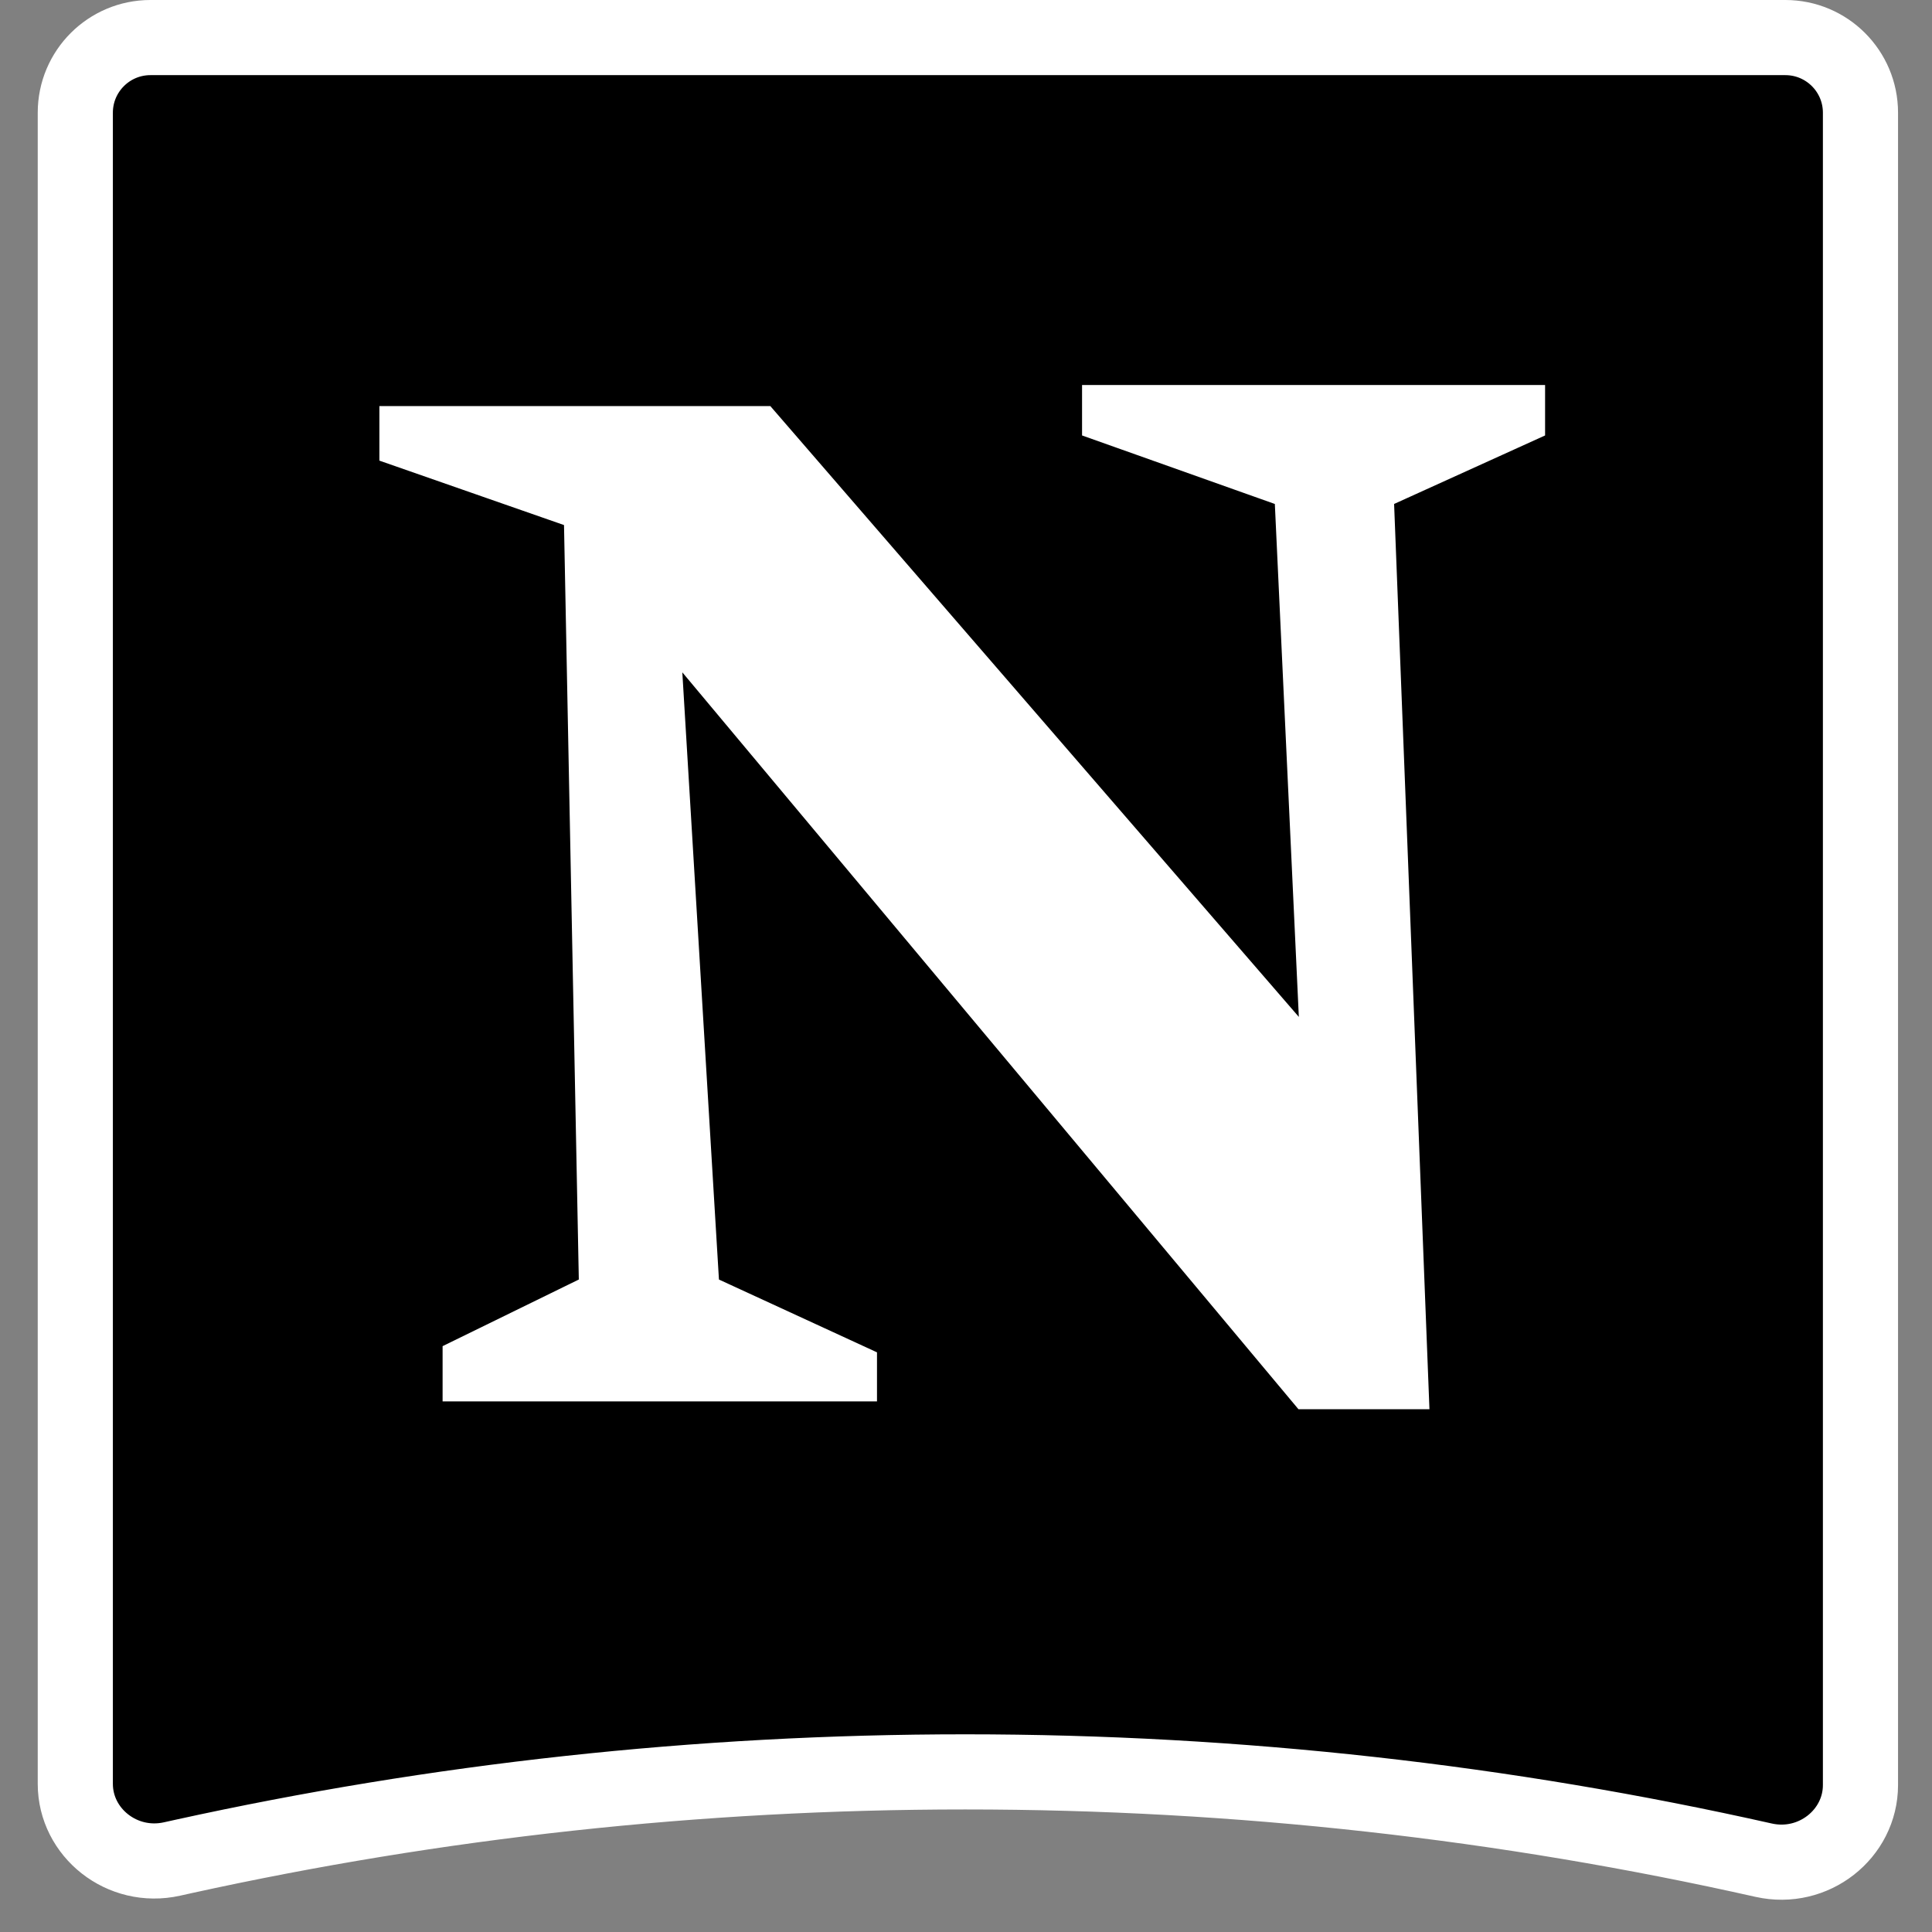
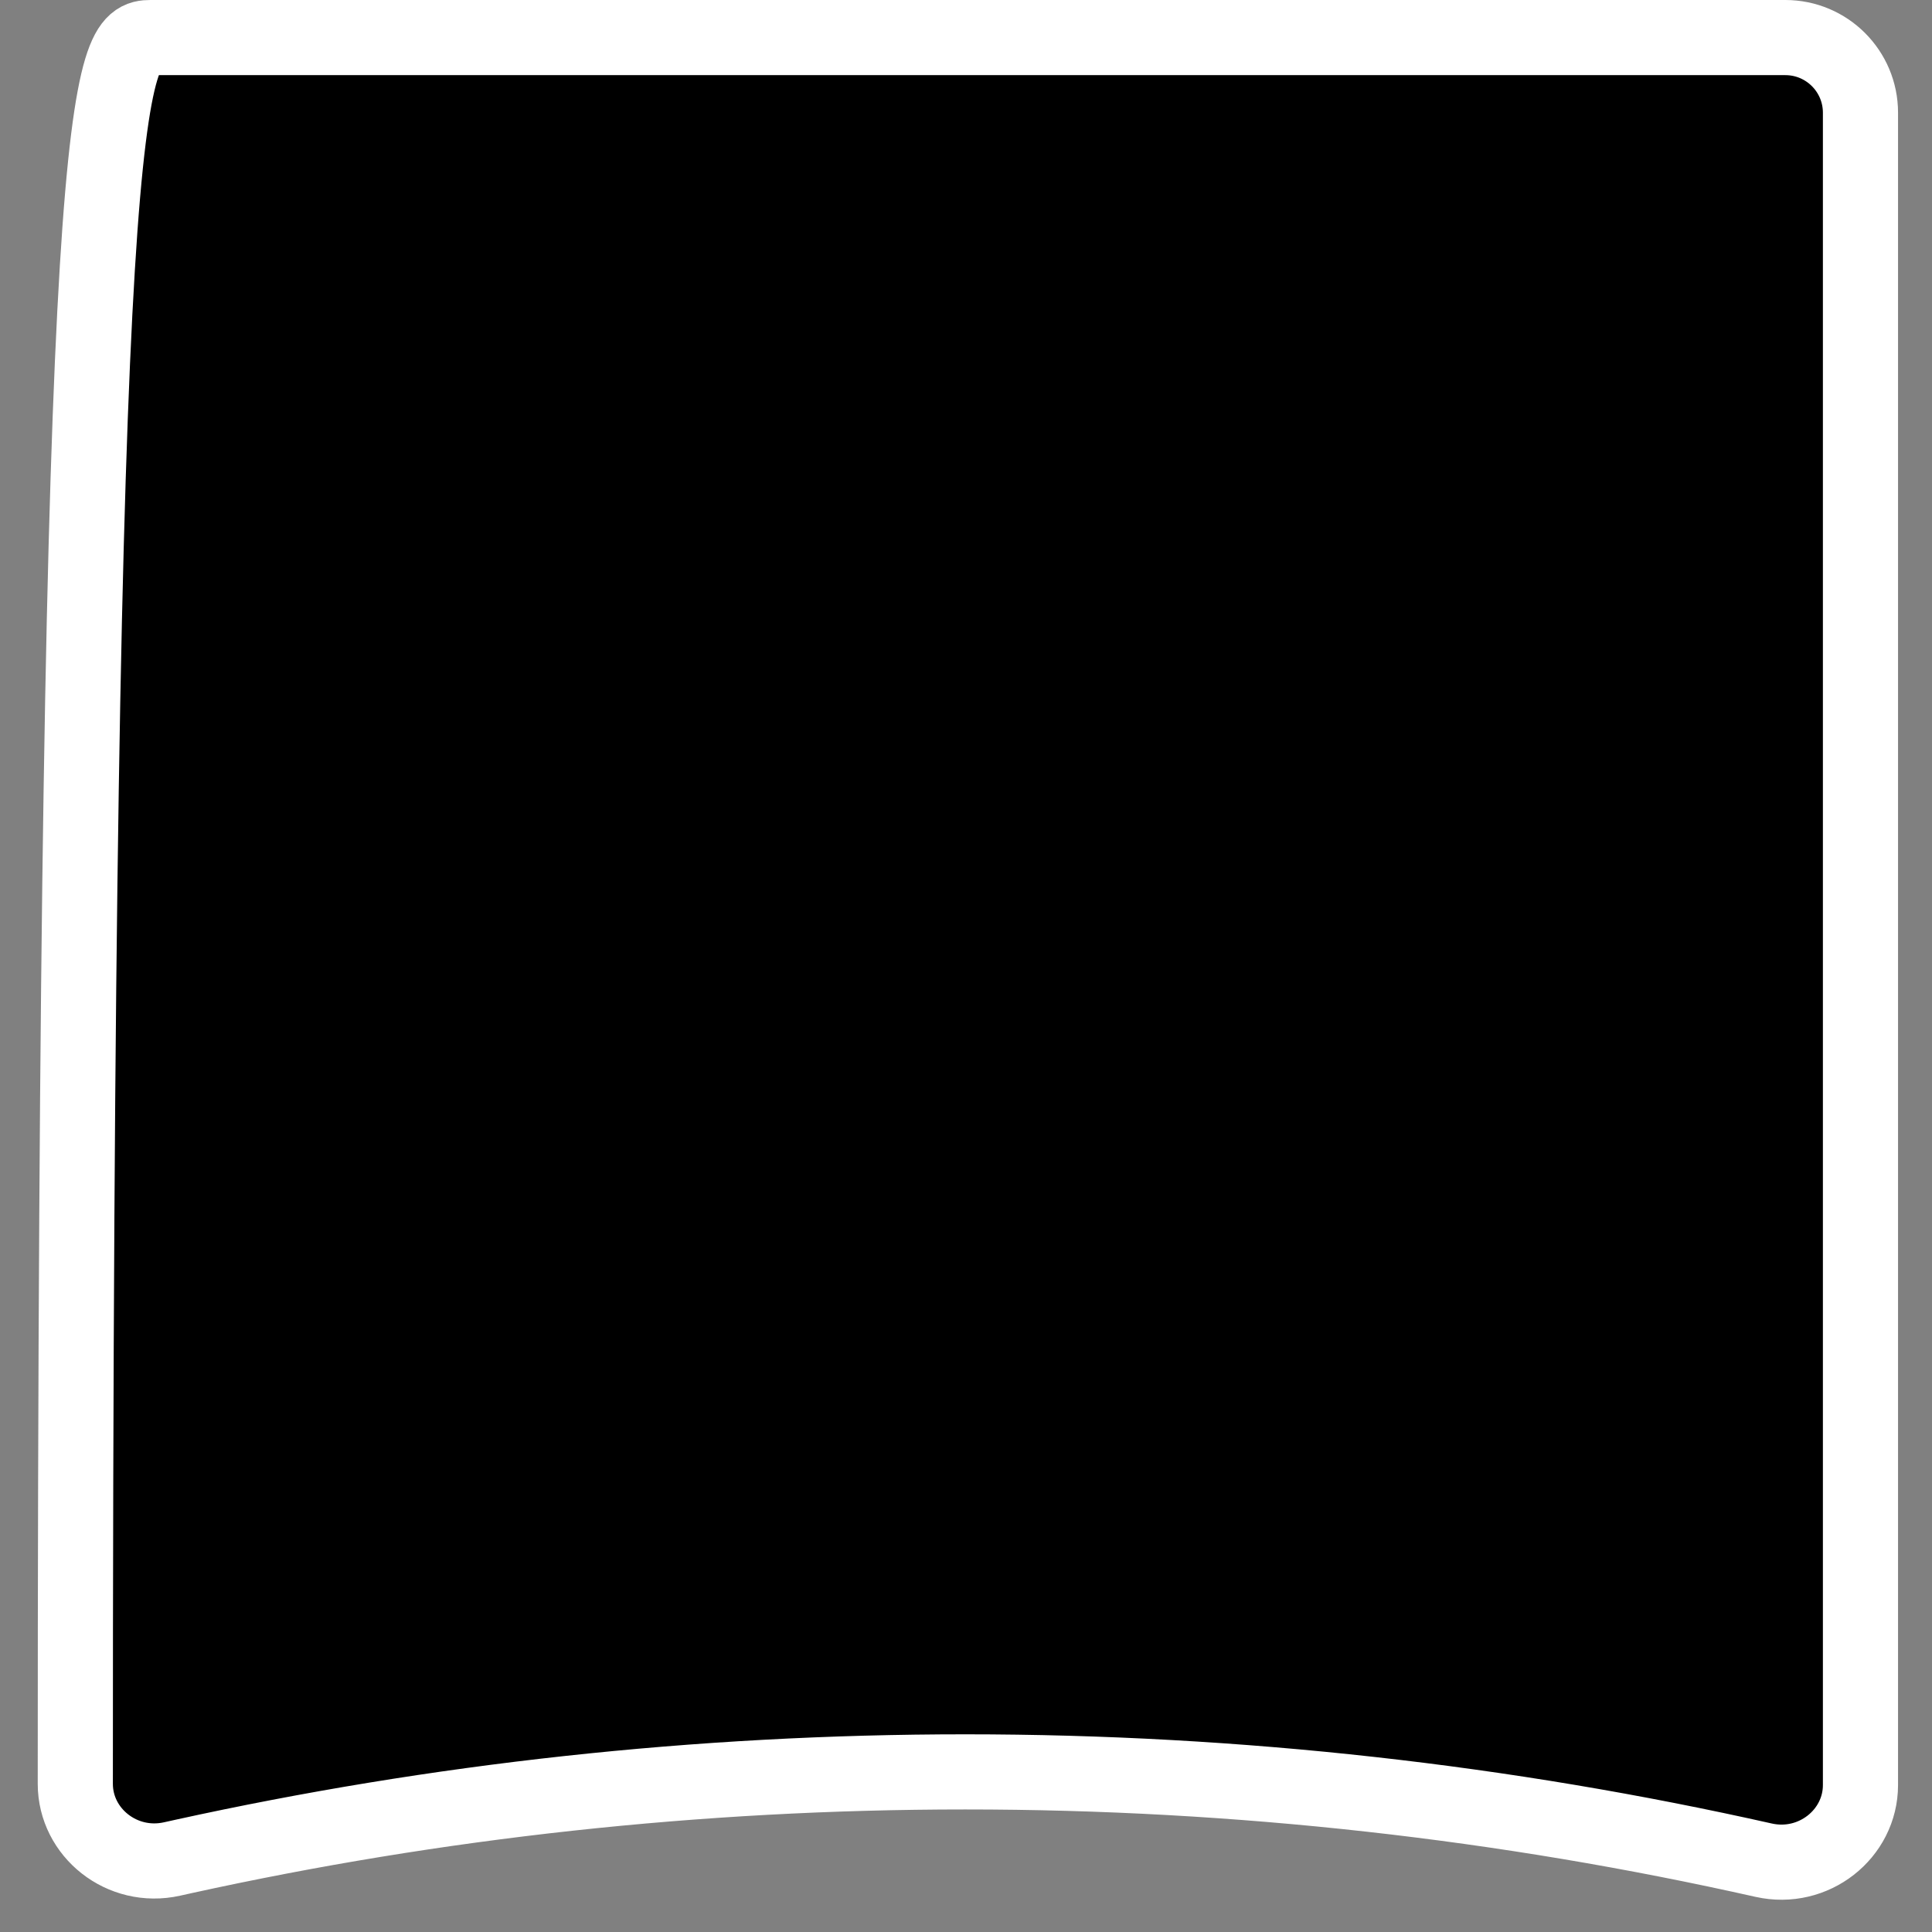
<svg xmlns="http://www.w3.org/2000/svg" width="512" height="512" viewBox="0 0 512 512" fill="none">
  <rect x="0" y="0" width="512" height="512" fill="#808080" stroke="none" />
-   <path d="M39.869 9.956H473.131C484.128 9.956 493.044 18.872 493.044 29.869V473.054C493.044 486.029 480.602 495.938 467.372 492.964C399.227 477.644 328.425 469.567 255.794 469.567C184.774 469.567 115.508 477.292 48.768 491.949L45.592 492.652C32.373 495.603 19.956 485.698 19.956 472.736V29.869C19.956 18.872 28.872 9.956 39.869 9.956Z" fill="black" stroke="white" stroke-width="19.913" />
-   <path d="M407.403 104.086V114.071L368.6 131.68L367.339 132.252L367.393 133.636L376.675 371.392H345.061L182.402 176.853L178.388 172.052L178.765 178.299L188.47 339.211L188.544 340.443L189.664 340.958L230.351 359.702V369.326H119.353V358.031L154.298 340.938L155.478 340.361L155.452 339.047L151.528 139.103L151.499 137.67L150.147 137.199L102.605 120.608V109.673H203.201L342.647 270.838L346.54 275.339L346.263 269.394L339.904 133.459L339.839 132.078L338.535 131.615L288.817 113.944V104.086H407.403Z" fill="white" stroke="white" stroke-width="4.121" />
+   <path d="M39.869 9.956H473.131C484.128 9.956 493.044 18.872 493.044 29.869V473.054C493.044 486.029 480.602 495.938 467.372 492.964C399.227 477.644 328.425 469.567 255.794 469.567C184.774 469.567 115.508 477.292 48.768 491.949L45.592 492.652C32.373 495.603 19.956 485.698 19.956 472.736C19.956 18.872 28.872 9.956 39.869 9.956Z" fill="black" stroke="white" stroke-width="19.913" />
</svg>